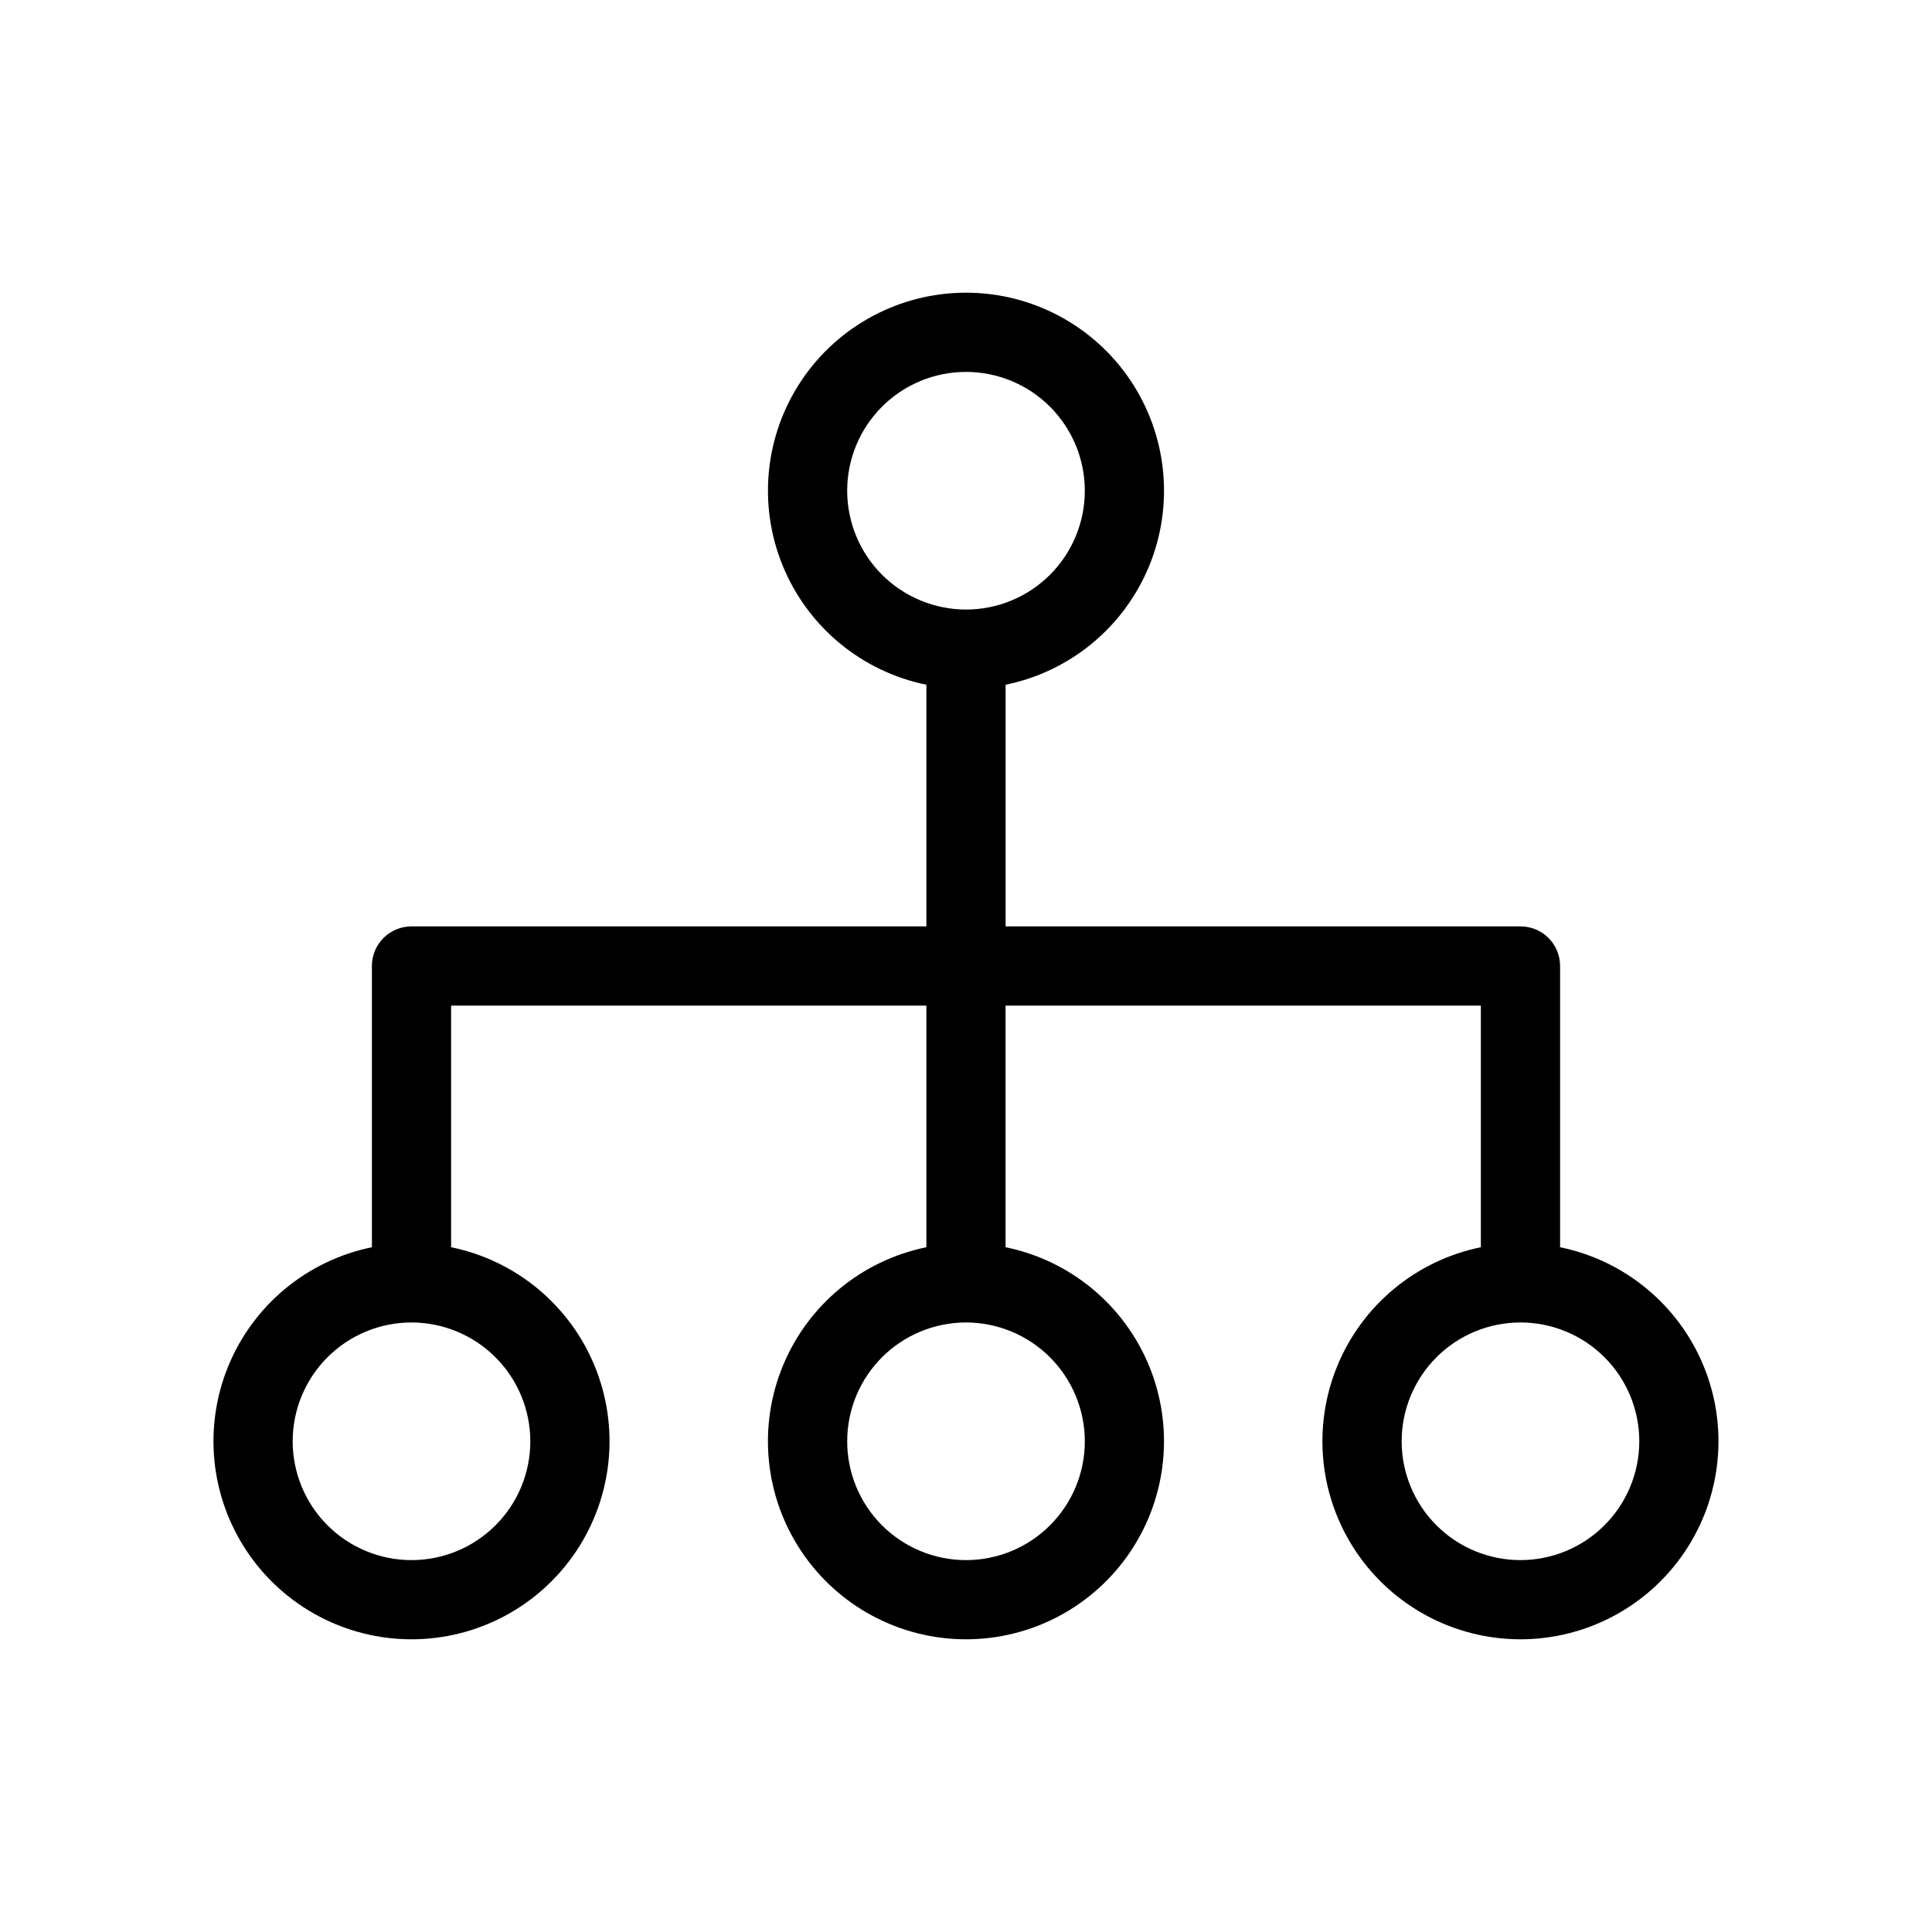
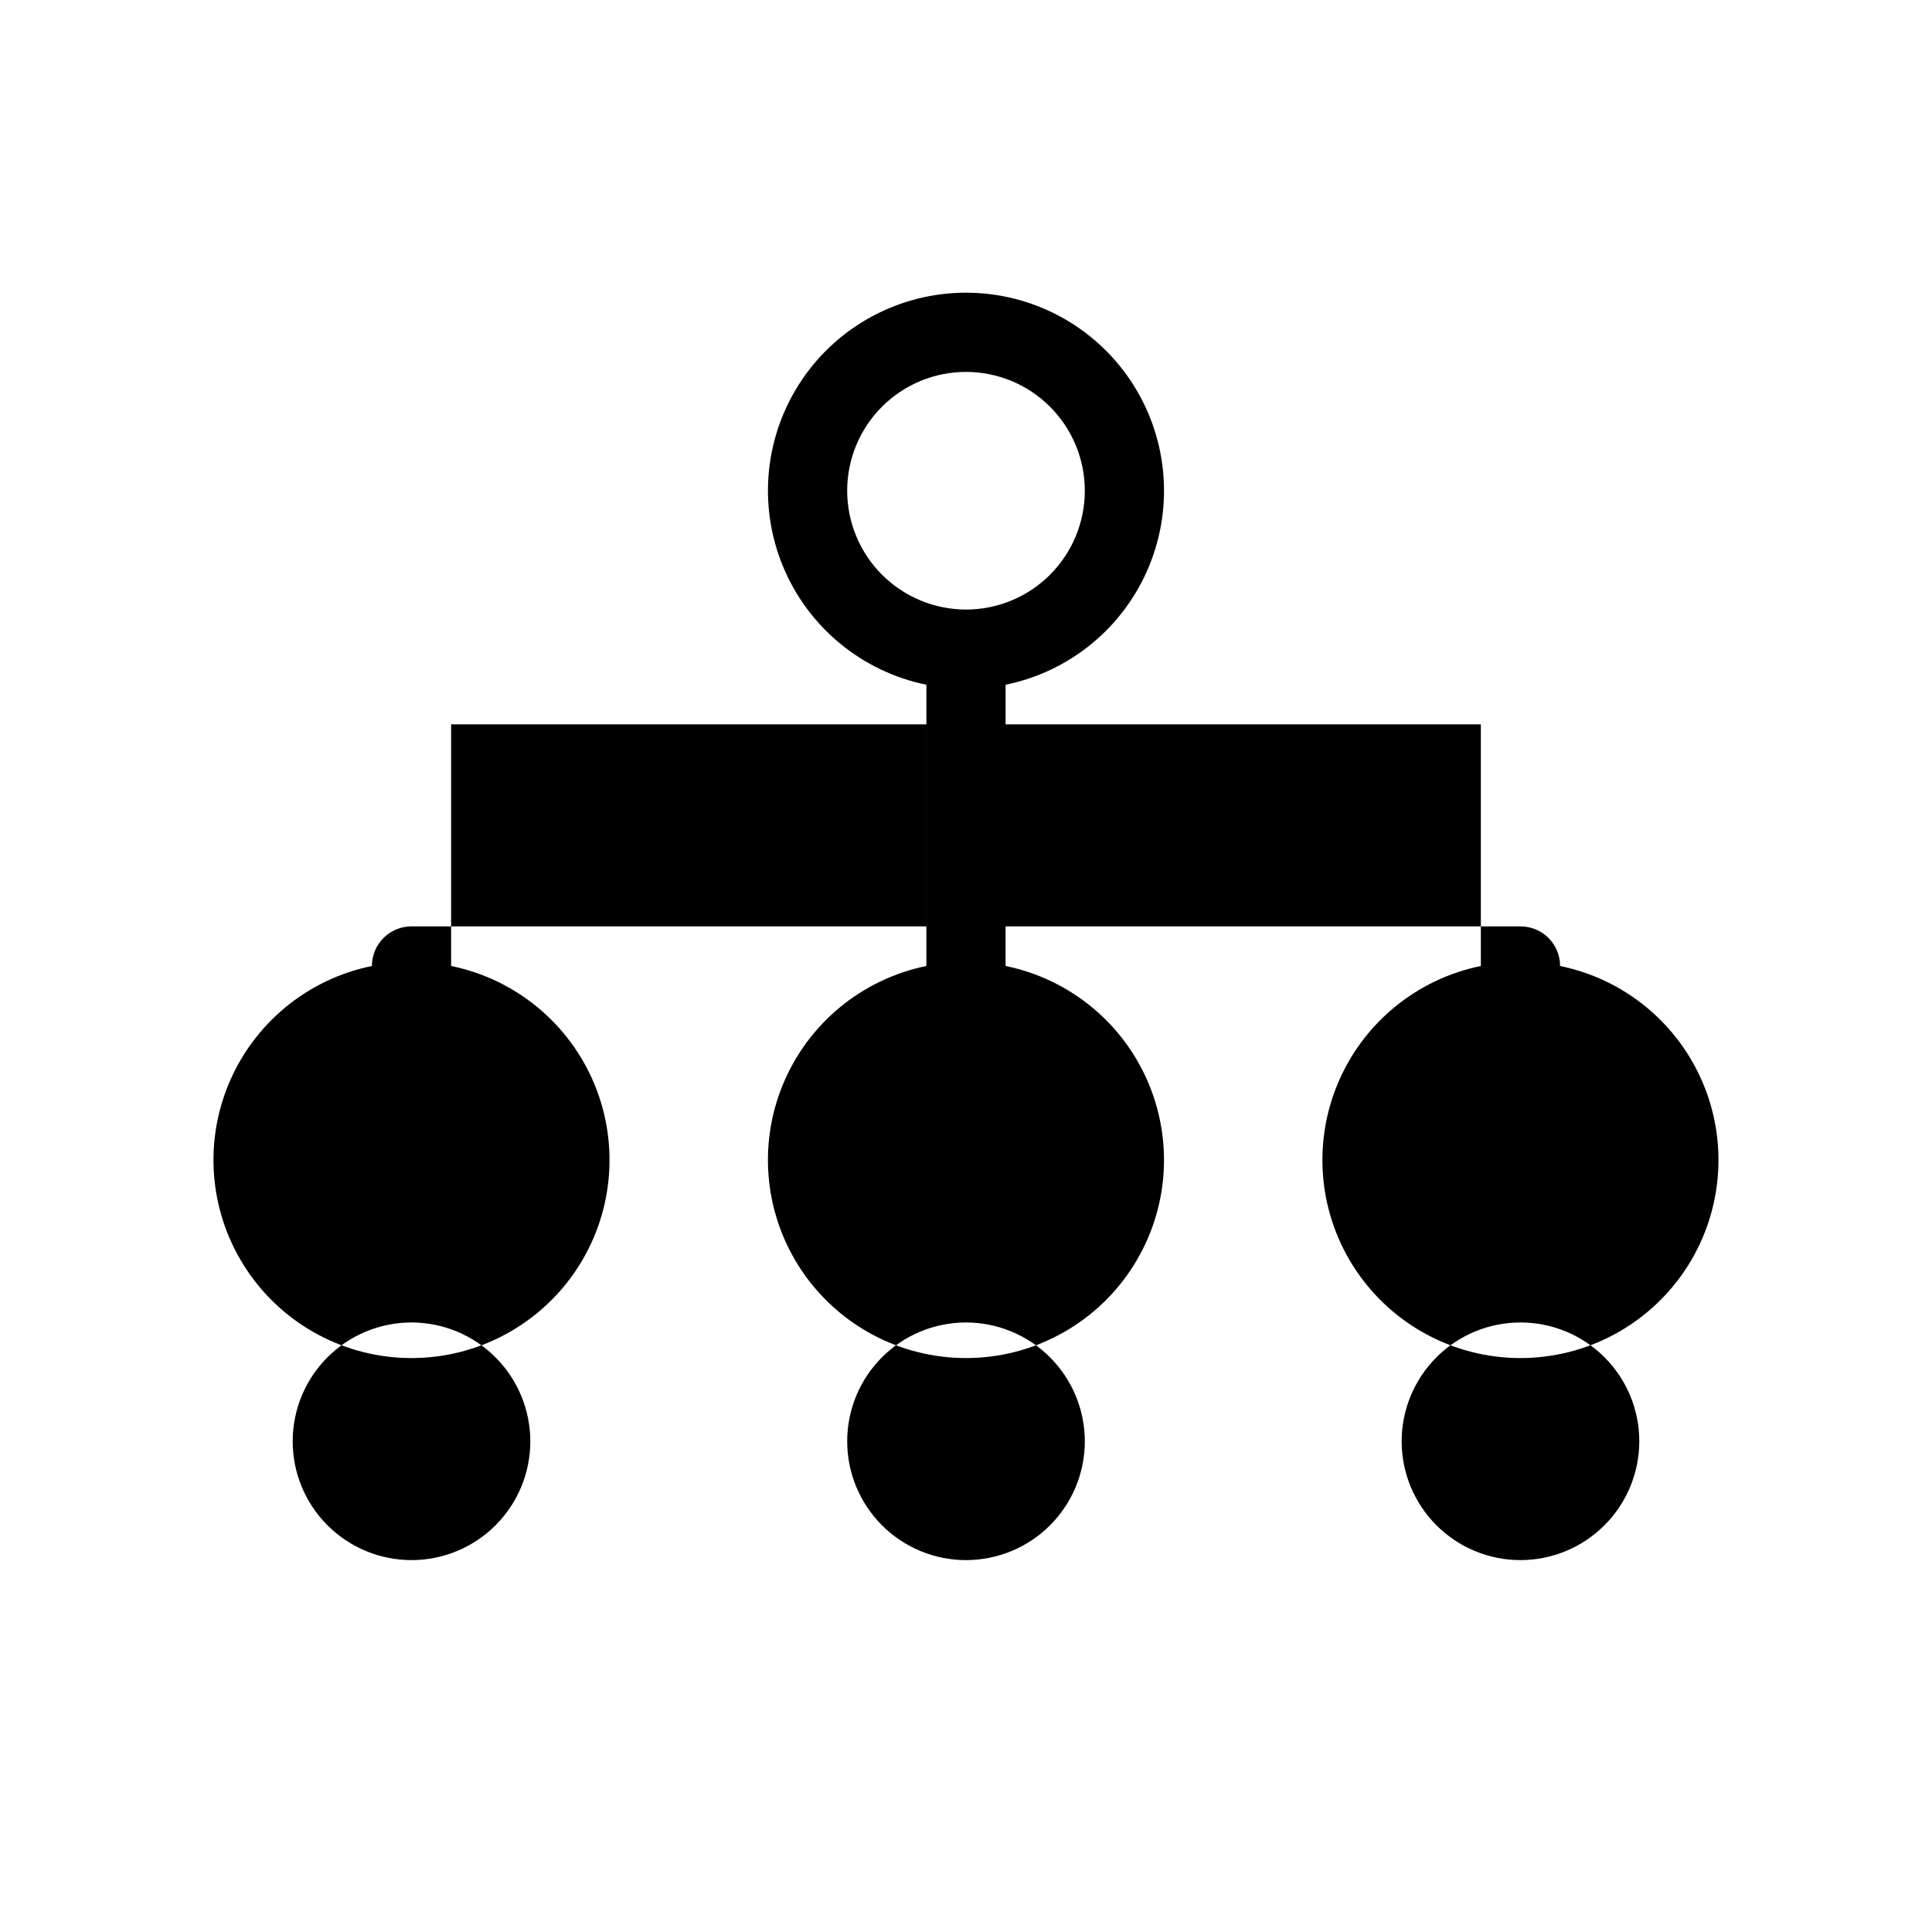
<svg xmlns="http://www.w3.org/2000/svg" fill="#000000" width="800px" height="800px" version="1.1" viewBox="144 144 512 512">
-   <path d="m557.44 474.53v-74.531c0.004-2.785-1.102-5.457-3.07-7.426s-4.641-3.074-7.426-3.07h-136.45v-64.039c17.141-3.5 31.414-15.312 38.055-31.5 6.641-16.184 4.781-34.617-4.965-49.148-9.746-14.531-26.09-23.25-43.586-23.25s-33.844 8.719-43.59 23.25c-9.742 14.531-11.605 32.965-4.965 49.148 6.644 16.188 20.914 28 38.059 31.5v64.039h-136.45c-2.785-0.004-5.457 1.102-7.426 3.07s-3.074 4.641-3.07 7.426v74.531c-17.145 3.5-31.414 15.312-38.059 31.5-6.641 16.188-4.777 34.617 4.969 49.148 9.742 14.531 26.09 23.254 43.586 23.254 17.496 0 33.84-8.723 43.586-23.254s11.605-32.961 4.965-49.148-20.914-28-38.055-31.5v-64.035h125.95v64.039-0.004c-17.145 3.5-31.414 15.312-38.059 31.5-6.641 16.188-4.777 34.617 4.965 49.148 9.746 14.531 26.094 23.254 43.59 23.254s33.84-8.723 43.586-23.254c9.746-14.531 11.605-32.961 4.965-49.148s-20.914-28-38.055-31.5v-64.035h125.95v64.039l-0.004-0.004c-17.141 3.5-31.414 15.312-38.055 31.5s-4.781 34.617 4.965 49.148c9.746 14.531 26.09 23.254 43.586 23.254s33.844-8.723 43.59-23.254c9.742-14.531 11.605-32.961 4.965-49.148-6.644-16.188-20.914-28-38.059-31.5zm-188.93-200.48c0-8.352 3.316-16.359 9.223-22.266 5.902-5.906 13.914-9.223 22.266-9.223s16.359 3.316 22.266 9.223c5.902 5.906 9.223 13.914 9.223 22.266s-3.32 16.359-9.223 22.266c-5.906 5.902-13.914 9.223-22.266 9.223-8.352-0.012-16.355-3.332-22.258-9.234-5.902-5.902-9.223-13.906-9.23-22.254zm-83.969 251.91v-0.004c0 8.352-3.316 16.363-9.223 22.266-5.906 5.906-13.914 9.223-22.266 9.223-8.352 0-16.359-3.316-22.266-9.223-5.906-5.902-9.223-13.914-9.223-22.266 0-8.348 3.316-16.359 9.223-22.266 5.906-5.902 13.914-9.223 22.266-9.223 8.348 0.012 16.352 3.332 22.254 9.234 5.902 5.902 9.223 13.906 9.234 22.254zm146.95 0v-0.004c0 8.352-3.32 16.363-9.223 22.266-5.906 5.906-13.914 9.223-22.266 9.223s-16.363-3.316-22.266-9.223c-5.906-5.902-9.223-13.914-9.223-22.266 0-8.348 3.316-16.359 9.223-22.266 5.902-5.902 13.914-9.223 22.266-9.223 8.348 0.012 16.352 3.332 22.254 9.234 5.902 5.902 9.223 13.906 9.234 22.254zm115.45 31.484c-8.352 0-16.359-3.316-22.266-9.223-5.902-5.902-9.223-13.914-9.223-22.266 0-8.348 3.32-16.359 9.223-22.266 5.906-5.902 13.914-9.223 22.266-9.223 8.352 0 16.363 3.32 22.266 9.223 5.906 5.906 9.223 13.918 9.223 22.266-0.008 8.352-3.328 16.355-9.23 22.258-5.902 5.902-13.906 9.223-22.258 9.23z" />
+   <path d="m557.44 474.53v-74.531c0.004-2.785-1.102-5.457-3.07-7.426s-4.641-3.074-7.426-3.07h-136.45v-64.039c17.141-3.5 31.414-15.312 38.055-31.5 6.641-16.184 4.781-34.617-4.965-49.148-9.746-14.531-26.09-23.25-43.586-23.25s-33.844 8.719-43.59 23.25c-9.742 14.531-11.605 32.965-4.965 49.148 6.644 16.188 20.914 28 38.059 31.5v64.039h-136.45c-2.785-0.004-5.457 1.102-7.426 3.07s-3.074 4.641-3.07 7.426c-17.145 3.5-31.414 15.312-38.059 31.5-6.641 16.188-4.777 34.617 4.969 49.148 9.742 14.531 26.09 23.254 43.586 23.254 17.496 0 33.84-8.723 43.586-23.254s11.605-32.961 4.965-49.148-20.914-28-38.055-31.5v-64.035h125.95v64.039-0.004c-17.145 3.5-31.414 15.312-38.059 31.5-6.641 16.188-4.777 34.617 4.965 49.148 9.746 14.531 26.094 23.254 43.59 23.254s33.84-8.723 43.586-23.254c9.746-14.531 11.605-32.961 4.965-49.148s-20.914-28-38.055-31.5v-64.035h125.95v64.039l-0.004-0.004c-17.141 3.5-31.414 15.312-38.055 31.5s-4.781 34.617 4.965 49.148c9.746 14.531 26.09 23.254 43.586 23.254s33.844-8.723 43.59-23.254c9.742-14.531 11.605-32.961 4.965-49.148-6.644-16.188-20.914-28-38.059-31.5zm-188.93-200.48c0-8.352 3.316-16.359 9.223-22.266 5.902-5.906 13.914-9.223 22.266-9.223s16.359 3.316 22.266 9.223c5.902 5.906 9.223 13.914 9.223 22.266s-3.32 16.359-9.223 22.266c-5.906 5.902-13.914 9.223-22.266 9.223-8.352-0.012-16.355-3.332-22.258-9.234-5.902-5.902-9.223-13.906-9.23-22.254zm-83.969 251.91v-0.004c0 8.352-3.316 16.363-9.223 22.266-5.906 5.906-13.914 9.223-22.266 9.223-8.352 0-16.359-3.316-22.266-9.223-5.906-5.902-9.223-13.914-9.223-22.266 0-8.348 3.316-16.359 9.223-22.266 5.906-5.902 13.914-9.223 22.266-9.223 8.348 0.012 16.352 3.332 22.254 9.234 5.902 5.902 9.223 13.906 9.234 22.254zm146.95 0v-0.004c0 8.352-3.32 16.363-9.223 22.266-5.906 5.906-13.914 9.223-22.266 9.223s-16.363-3.316-22.266-9.223c-5.906-5.902-9.223-13.914-9.223-22.266 0-8.348 3.316-16.359 9.223-22.266 5.902-5.902 13.914-9.223 22.266-9.223 8.348 0.012 16.352 3.332 22.254 9.234 5.902 5.902 9.223 13.906 9.234 22.254zm115.45 31.484c-8.352 0-16.359-3.316-22.266-9.223-5.902-5.902-9.223-13.914-9.223-22.266 0-8.348 3.32-16.359 9.223-22.266 5.906-5.902 13.914-9.223 22.266-9.223 8.352 0 16.363 3.32 22.266 9.223 5.906 5.906 9.223 13.918 9.223 22.266-0.008 8.352-3.328 16.355-9.23 22.258-5.902 5.902-13.906 9.223-22.258 9.23z" />
</svg>